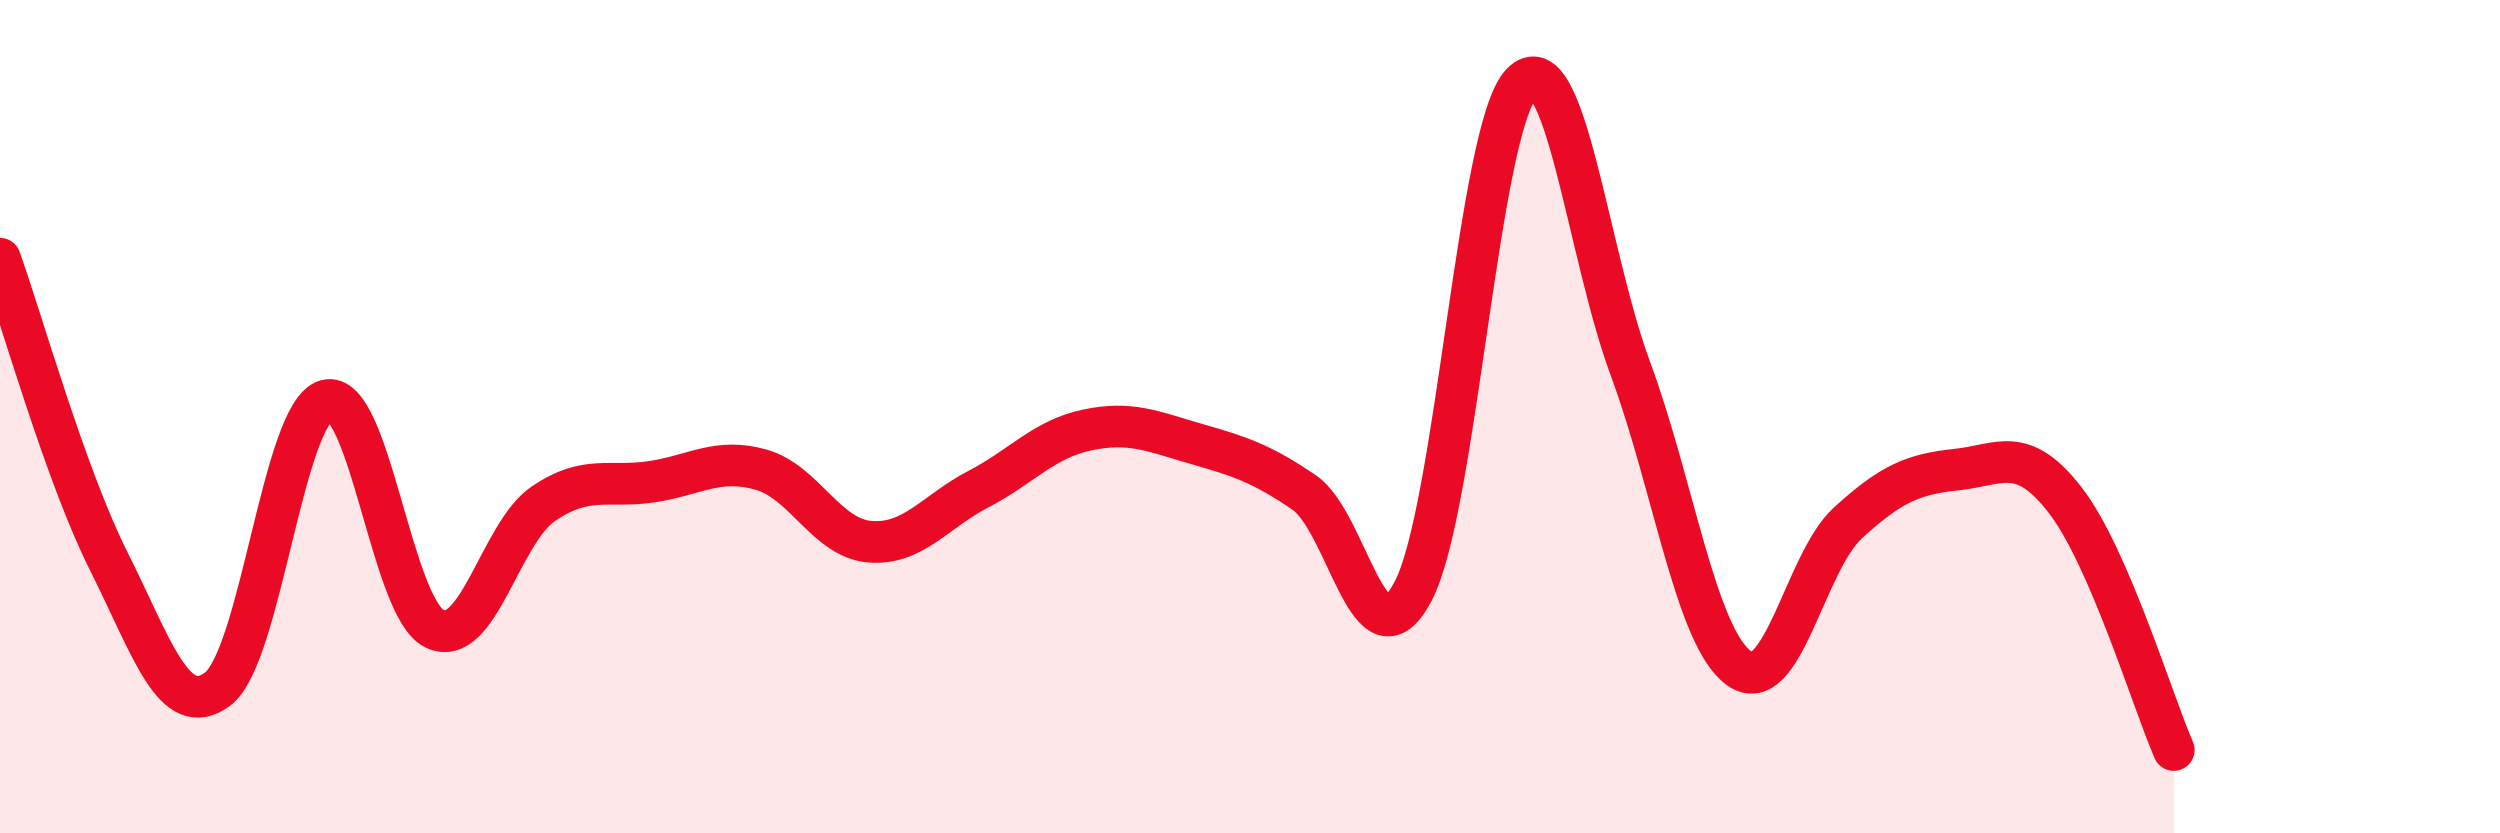
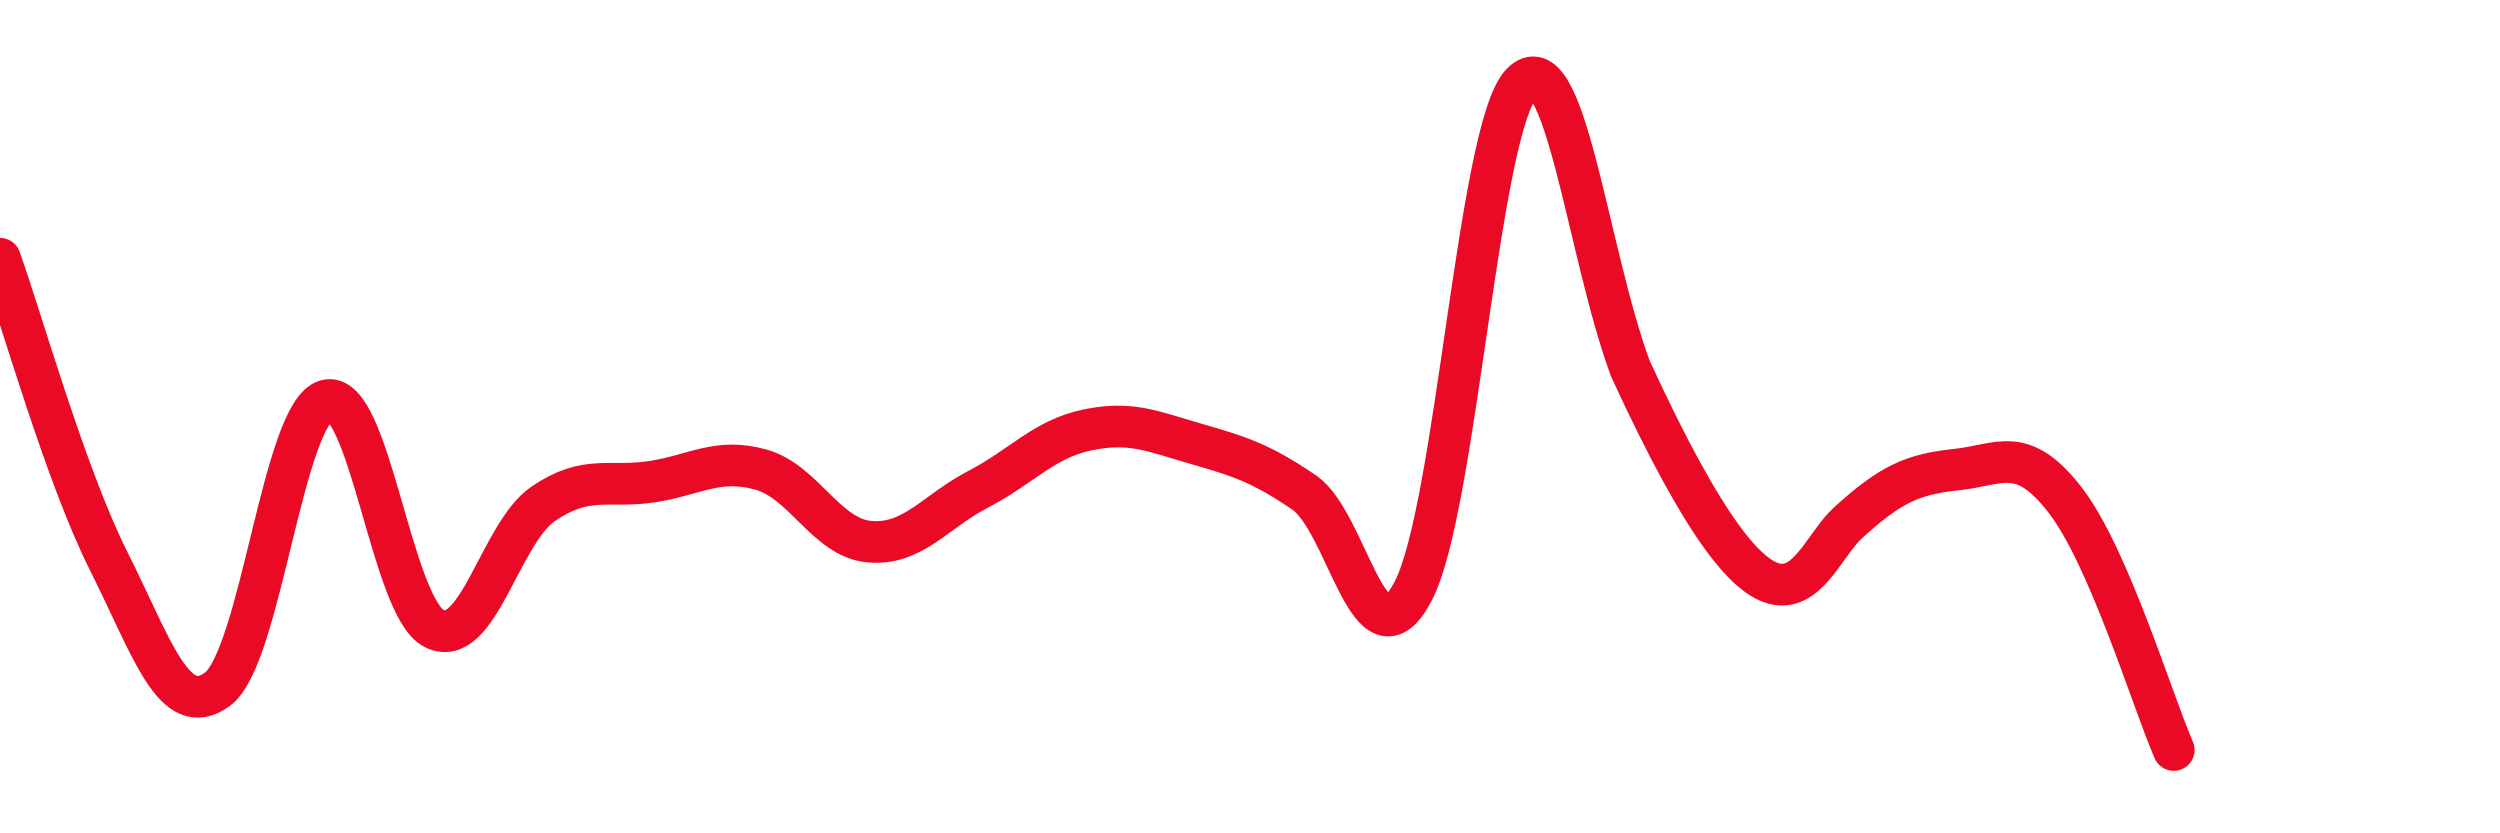
<svg xmlns="http://www.w3.org/2000/svg" width="60" height="20" viewBox="0 0 60 20">
-   <path d="M 0,6.21 C 0.52,7.66 1.57,11.4 2.61,13.47 C 3.65,15.54 4.18,17.31 5.22,16.54 C 6.26,15.77 6.79,9.9 7.83,9.61 C 8.87,9.32 9.39,14.59 10.43,15.09 C 11.47,15.59 12,12.8 13.04,12.09 C 14.08,11.38 14.61,11.72 15.65,11.56 C 16.69,11.4 17.22,10.98 18.26,11.27 C 19.3,11.56 19.83,12.91 20.87,13 C 21.91,13.09 22.44,12.28 23.48,11.74 C 24.52,11.2 25.05,10.54 26.09,10.32 C 27.13,10.1 27.66,10.35 28.7,10.65 C 29.74,10.95 30.26,11.11 31.3,11.82 C 32.34,12.53 32.87,16.16 33.91,14.2 C 34.95,12.24 35.48,3.07 36.52,2 C 37.56,0.93 38.09,6.04 39.13,8.85 C 40.17,11.66 40.7,15.3 41.74,16.04 C 42.78,16.78 43.31,13.5 44.35,12.55 C 45.39,11.6 45.92,11.38 46.96,11.27 C 48,11.16 48.53,10.66 49.57,12.01 C 50.61,13.36 51.65,16.8 52.17,18L52.17 20L0 20Z" fill="#EB0A25" opacity="0.1" stroke-linecap="round" stroke-linejoin="round" />
-   <path d="M 0,6.21 C 0.52,7.66 1.57,11.4 2.61,13.47 C 3.65,15.54 4.18,17.31 5.22,16.54 C 6.26,15.77 6.79,9.9 7.83,9.61 C 8.87,9.32 9.39,14.59 10.43,15.09 C 11.47,15.59 12,12.8 13.04,12.09 C 14.08,11.38 14.61,11.72 15.65,11.56 C 16.69,11.4 17.22,10.98 18.26,11.27 C 19.3,11.56 19.83,12.91 20.87,13 C 21.91,13.09 22.44,12.28 23.48,11.74 C 24.52,11.2 25.05,10.54 26.09,10.32 C 27.13,10.1 27.66,10.35 28.7,10.65 C 29.74,10.95 30.26,11.11 31.3,11.82 C 32.34,12.53 32.87,16.16 33.91,14.2 C 34.95,12.24 35.48,3.07 36.52,2 C 37.56,0.93 38.09,6.04 39.13,8.85 C 40.17,11.66 40.7,15.3 41.74,16.04 C 42.78,16.78 43.31,13.5 44.35,12.55 C 45.39,11.6 45.92,11.38 46.96,11.27 C 48,11.16 48.53,10.66 49.57,12.01 C 50.61,13.36 51.65,16.8 52.17,18" stroke="#EB0A25" stroke-width="1" fill="none" stroke-linecap="round" stroke-linejoin="round" />
+   <path d="M 0,6.21 C 0.52,7.66 1.57,11.4 2.61,13.47 C 3.65,15.54 4.18,17.31 5.22,16.54 C 6.26,15.77 6.79,9.9 7.83,9.61 C 8.87,9.32 9.39,14.59 10.43,15.09 C 11.47,15.59 12,12.8 13.04,12.09 C 14.08,11.38 14.61,11.72 15.65,11.56 C 16.69,11.4 17.22,10.98 18.26,11.27 C 19.3,11.56 19.83,12.91 20.87,13 C 21.91,13.09 22.44,12.28 23.48,11.74 C 24.52,11.2 25.05,10.54 26.09,10.32 C 27.13,10.1 27.66,10.35 28.7,10.65 C 29.74,10.95 30.26,11.11 31.3,11.82 C 32.34,12.53 32.87,16.16 33.91,14.2 C 34.95,12.24 35.48,3.07 36.52,2 C 37.56,0.93 38.09,6.04 39.13,8.85 C 42.78,16.78 43.31,13.5 44.35,12.55 C 45.39,11.6 45.92,11.38 46.96,11.27 C 48,11.16 48.53,10.66 49.57,12.01 C 50.61,13.36 51.65,16.8 52.17,18" stroke="#EB0A25" stroke-width="1" fill="none" stroke-linecap="round" stroke-linejoin="round" />
</svg>